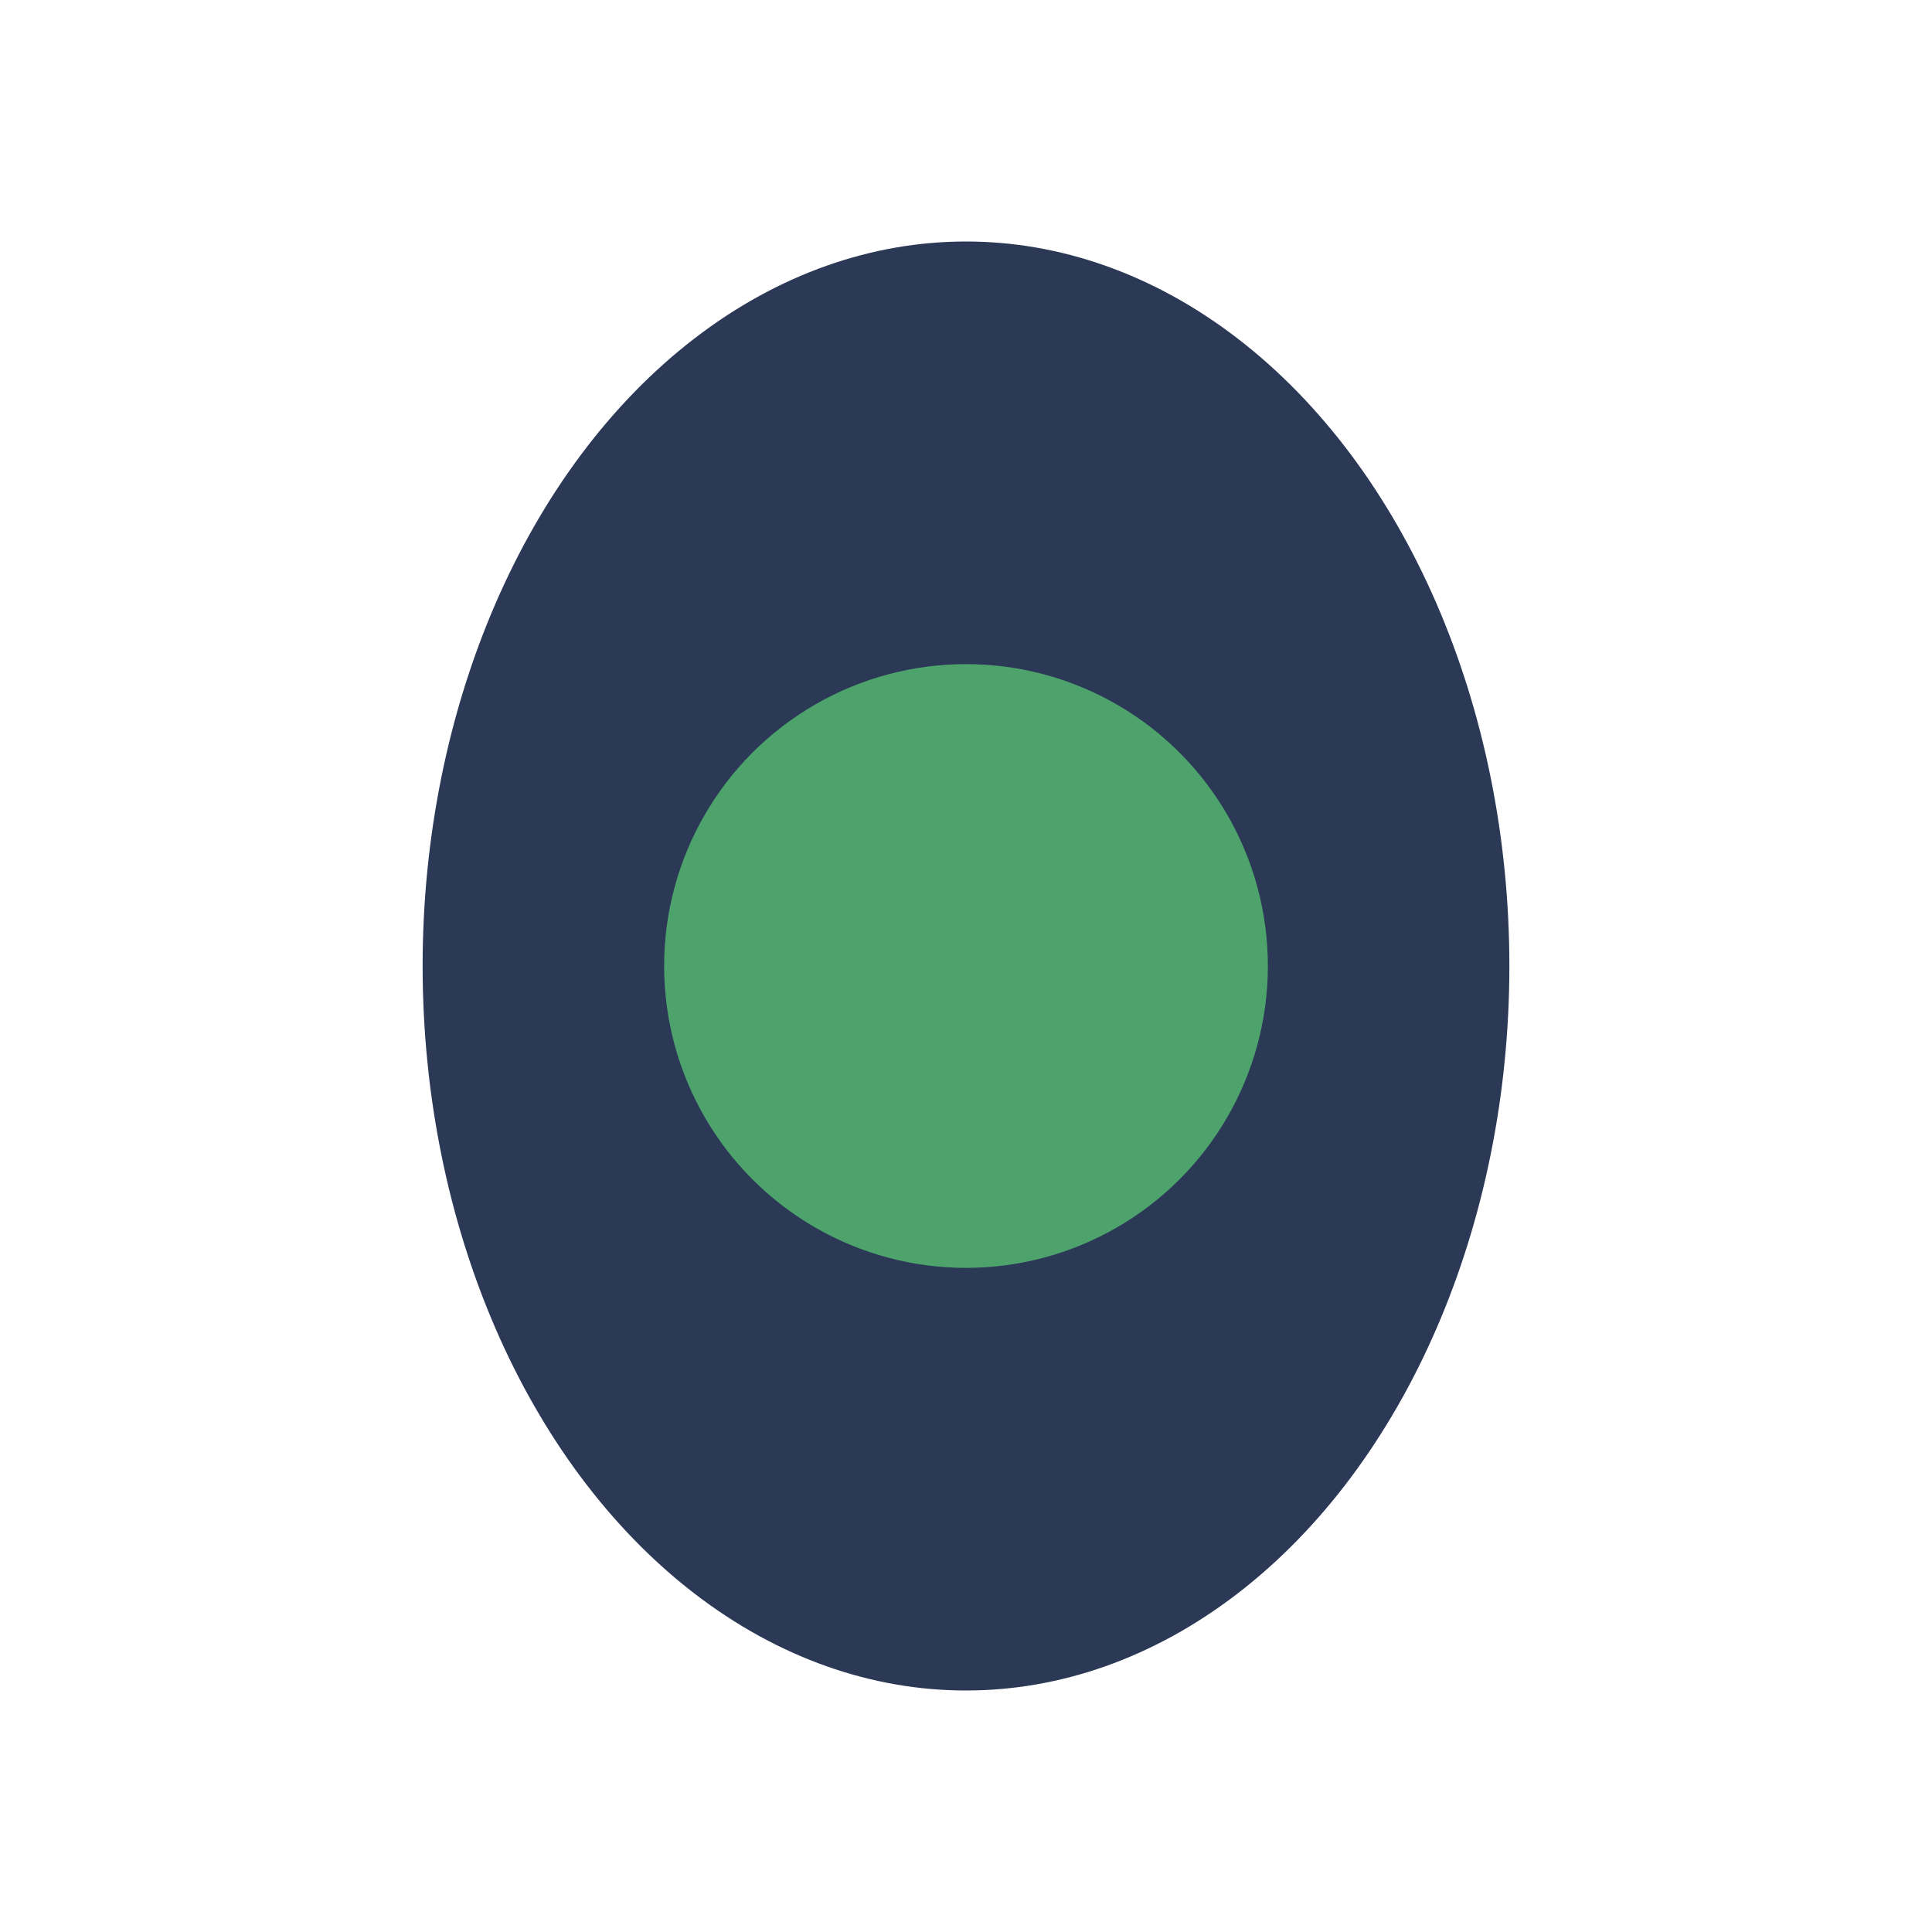
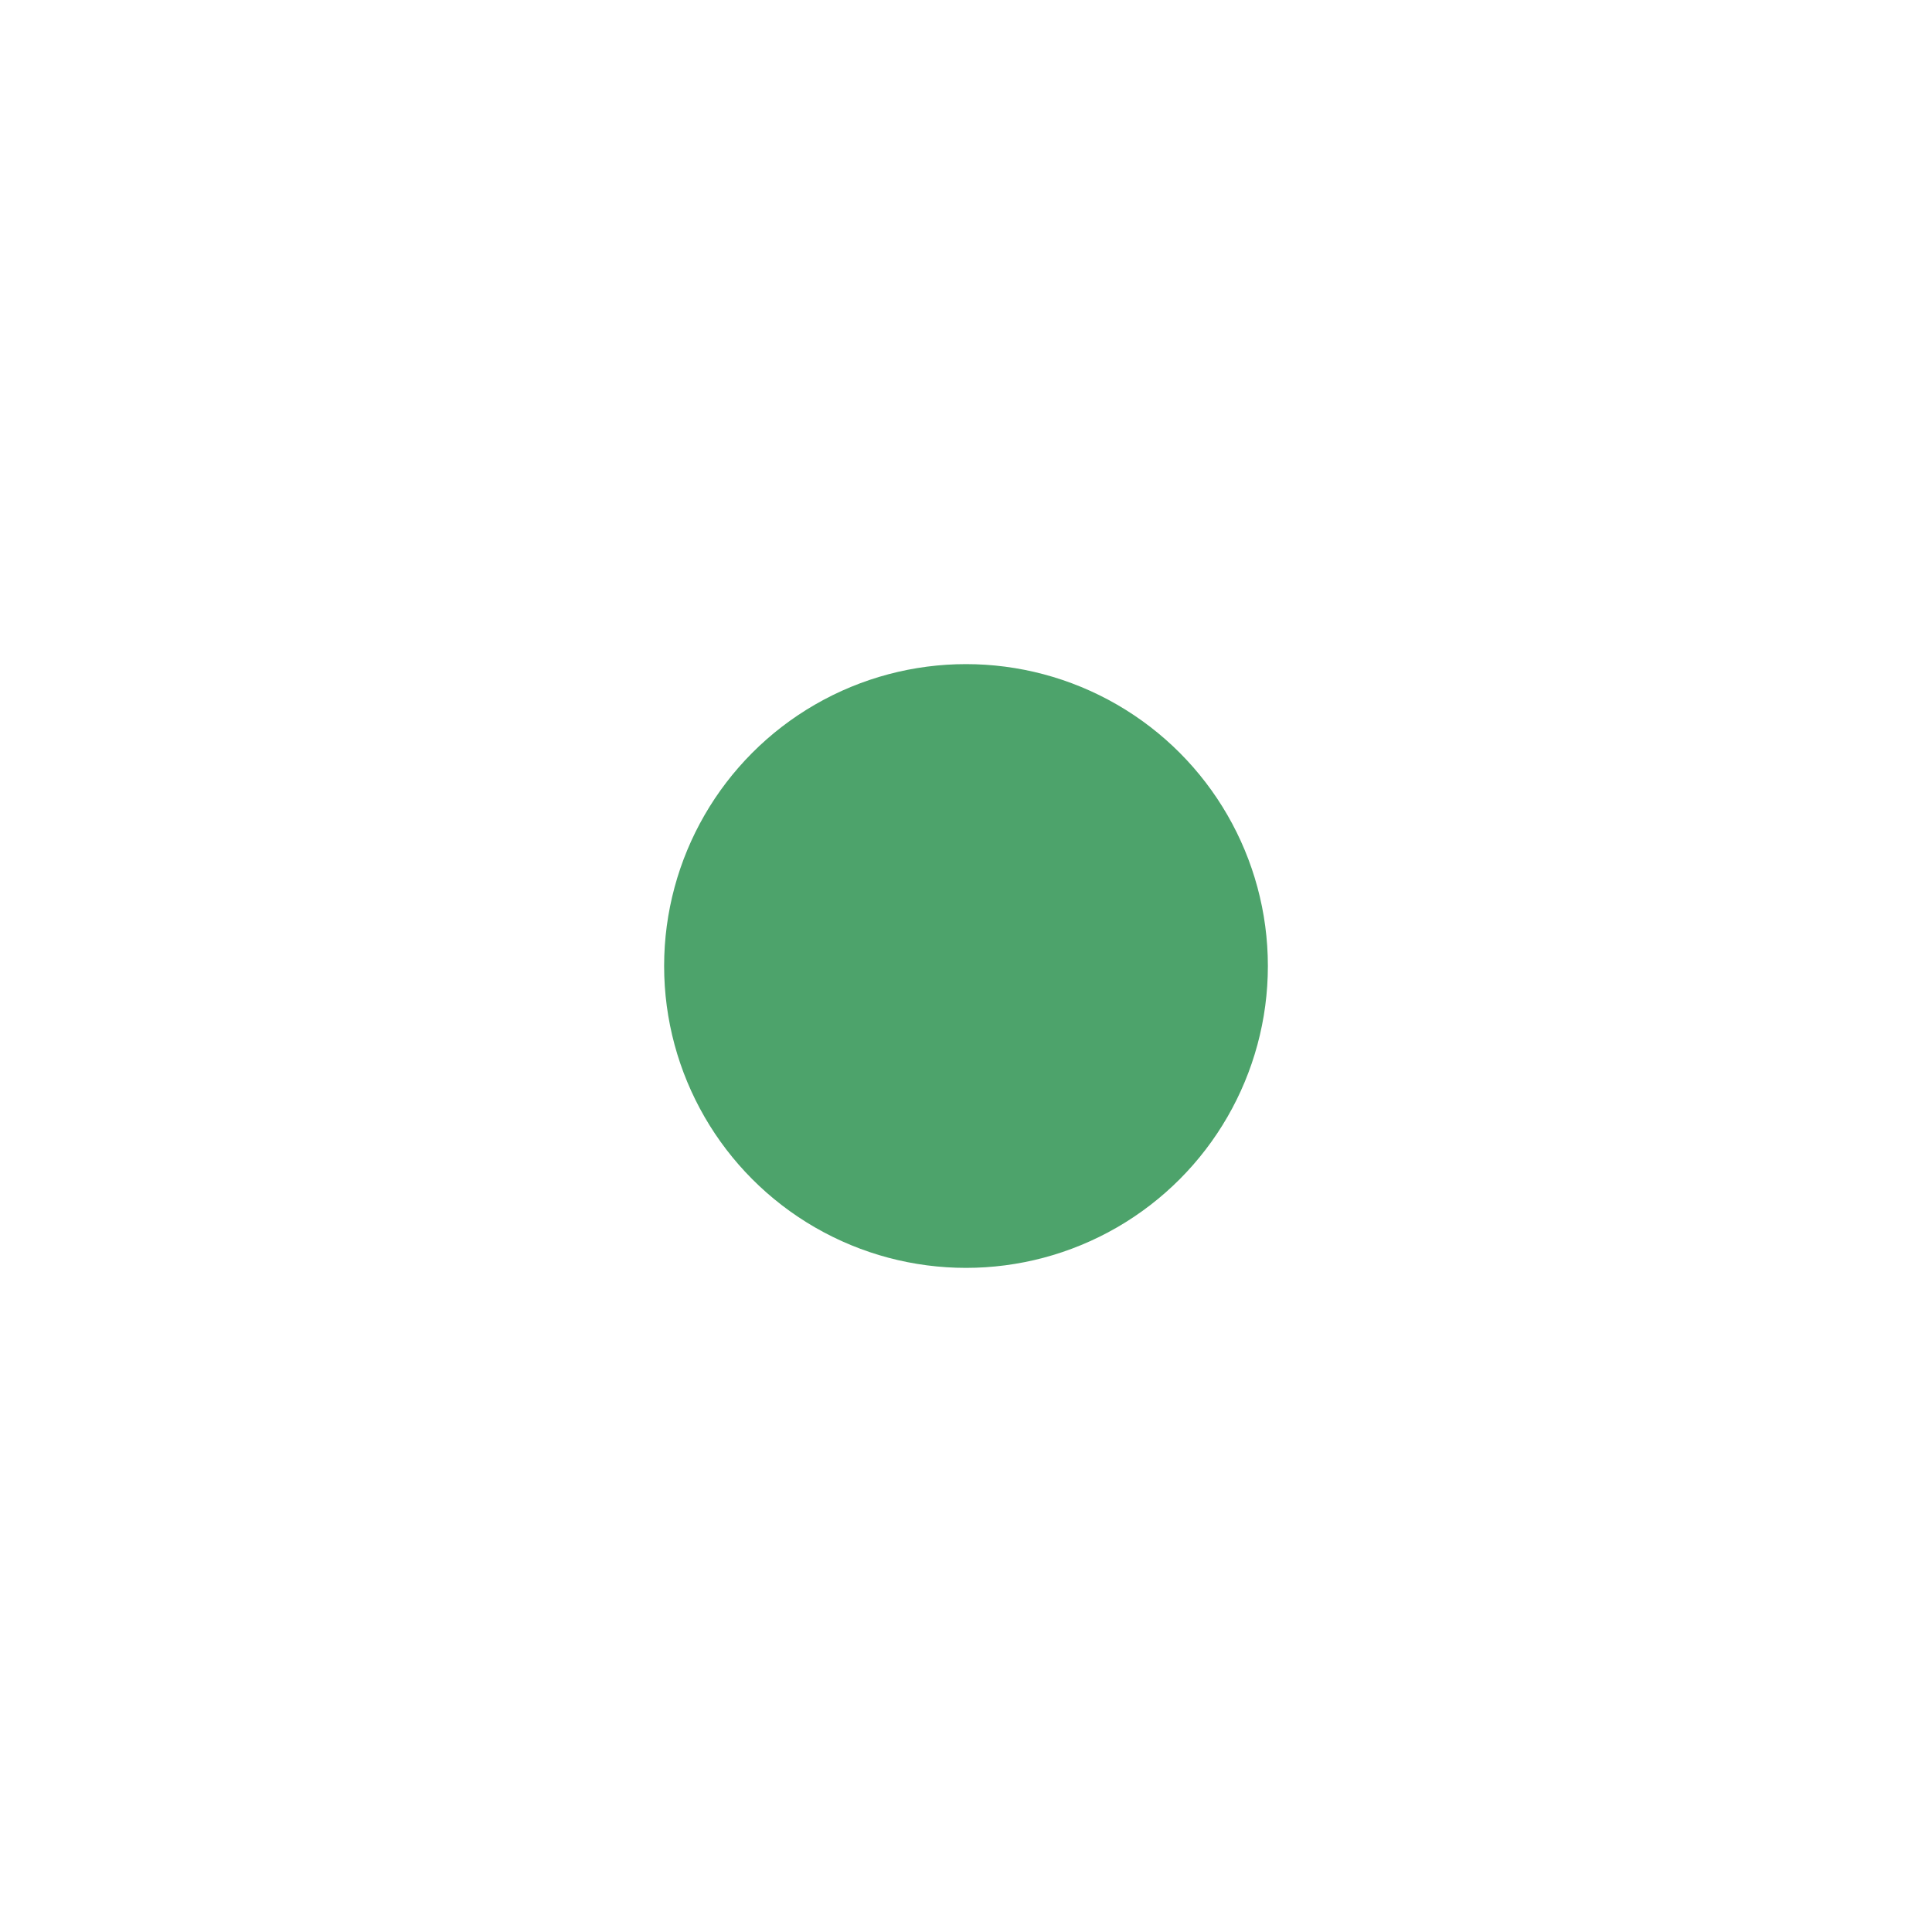
<svg xmlns="http://www.w3.org/2000/svg" width="32" height="32" viewBox="0 0 32 32">
-   <ellipse cx="16" cy="16" rx="9" ry="12" fill="#2B3856" />
  <circle cx="16" cy="16" r="5" fill="#4DA36B" />
</svg>